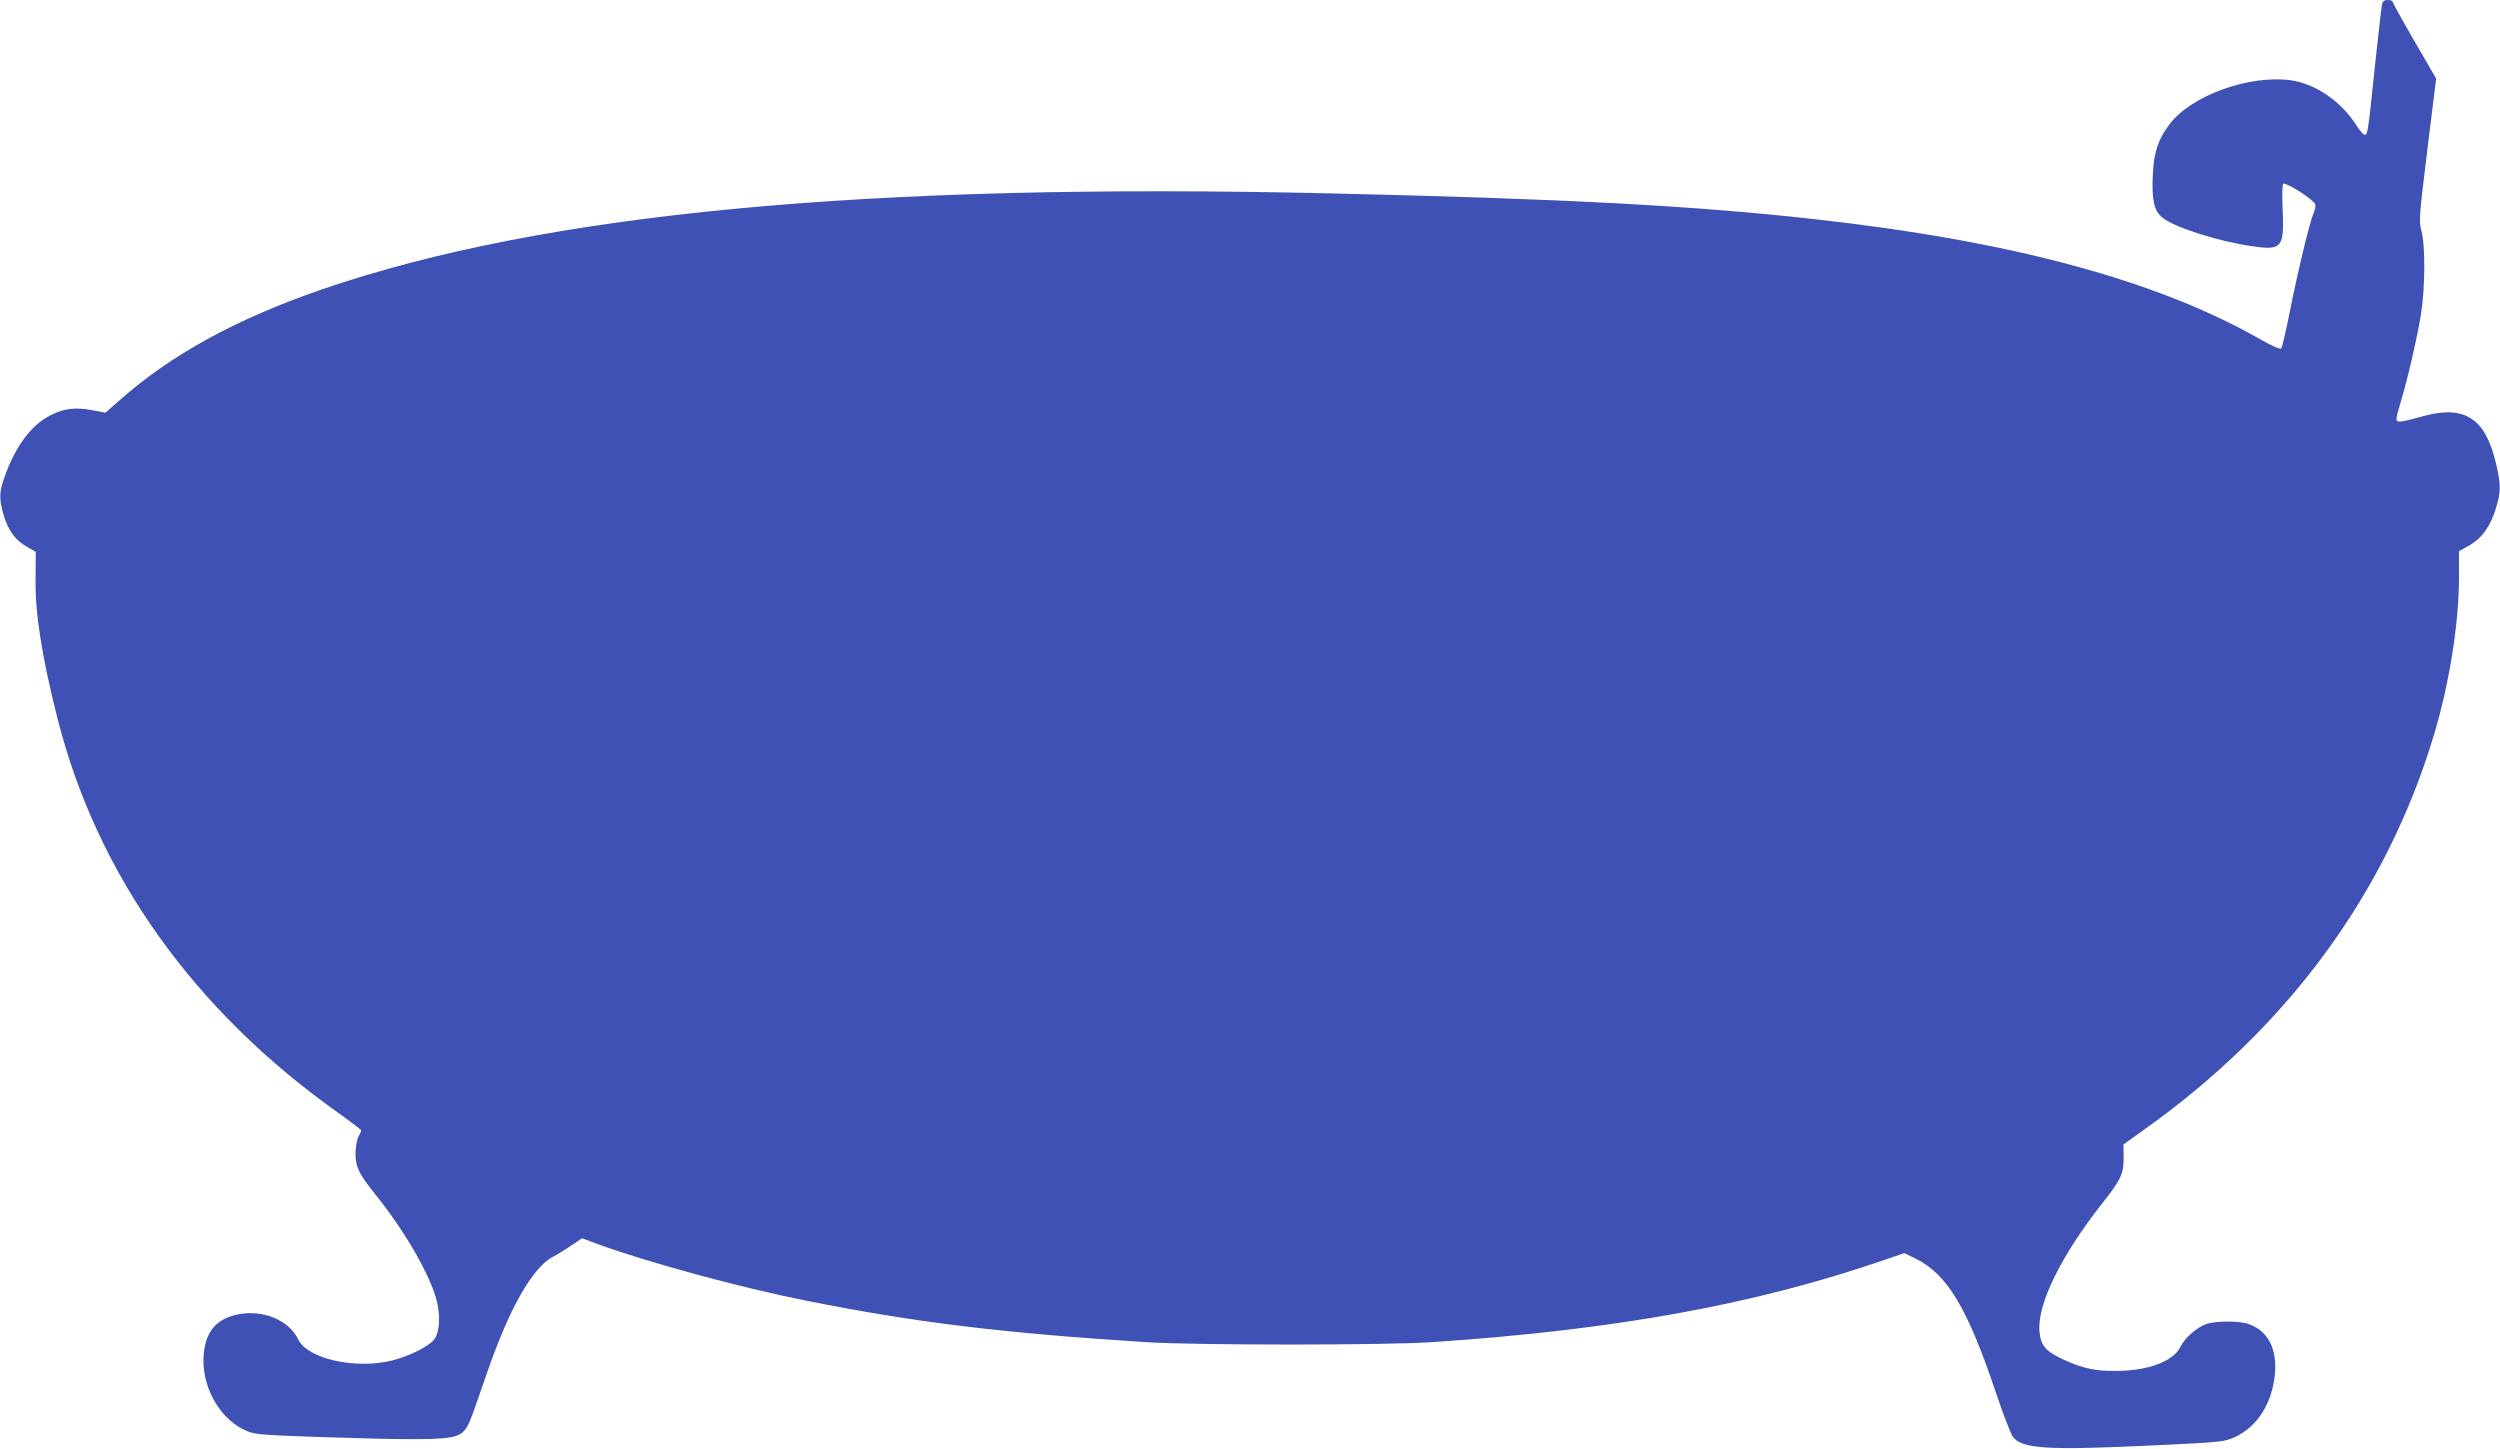
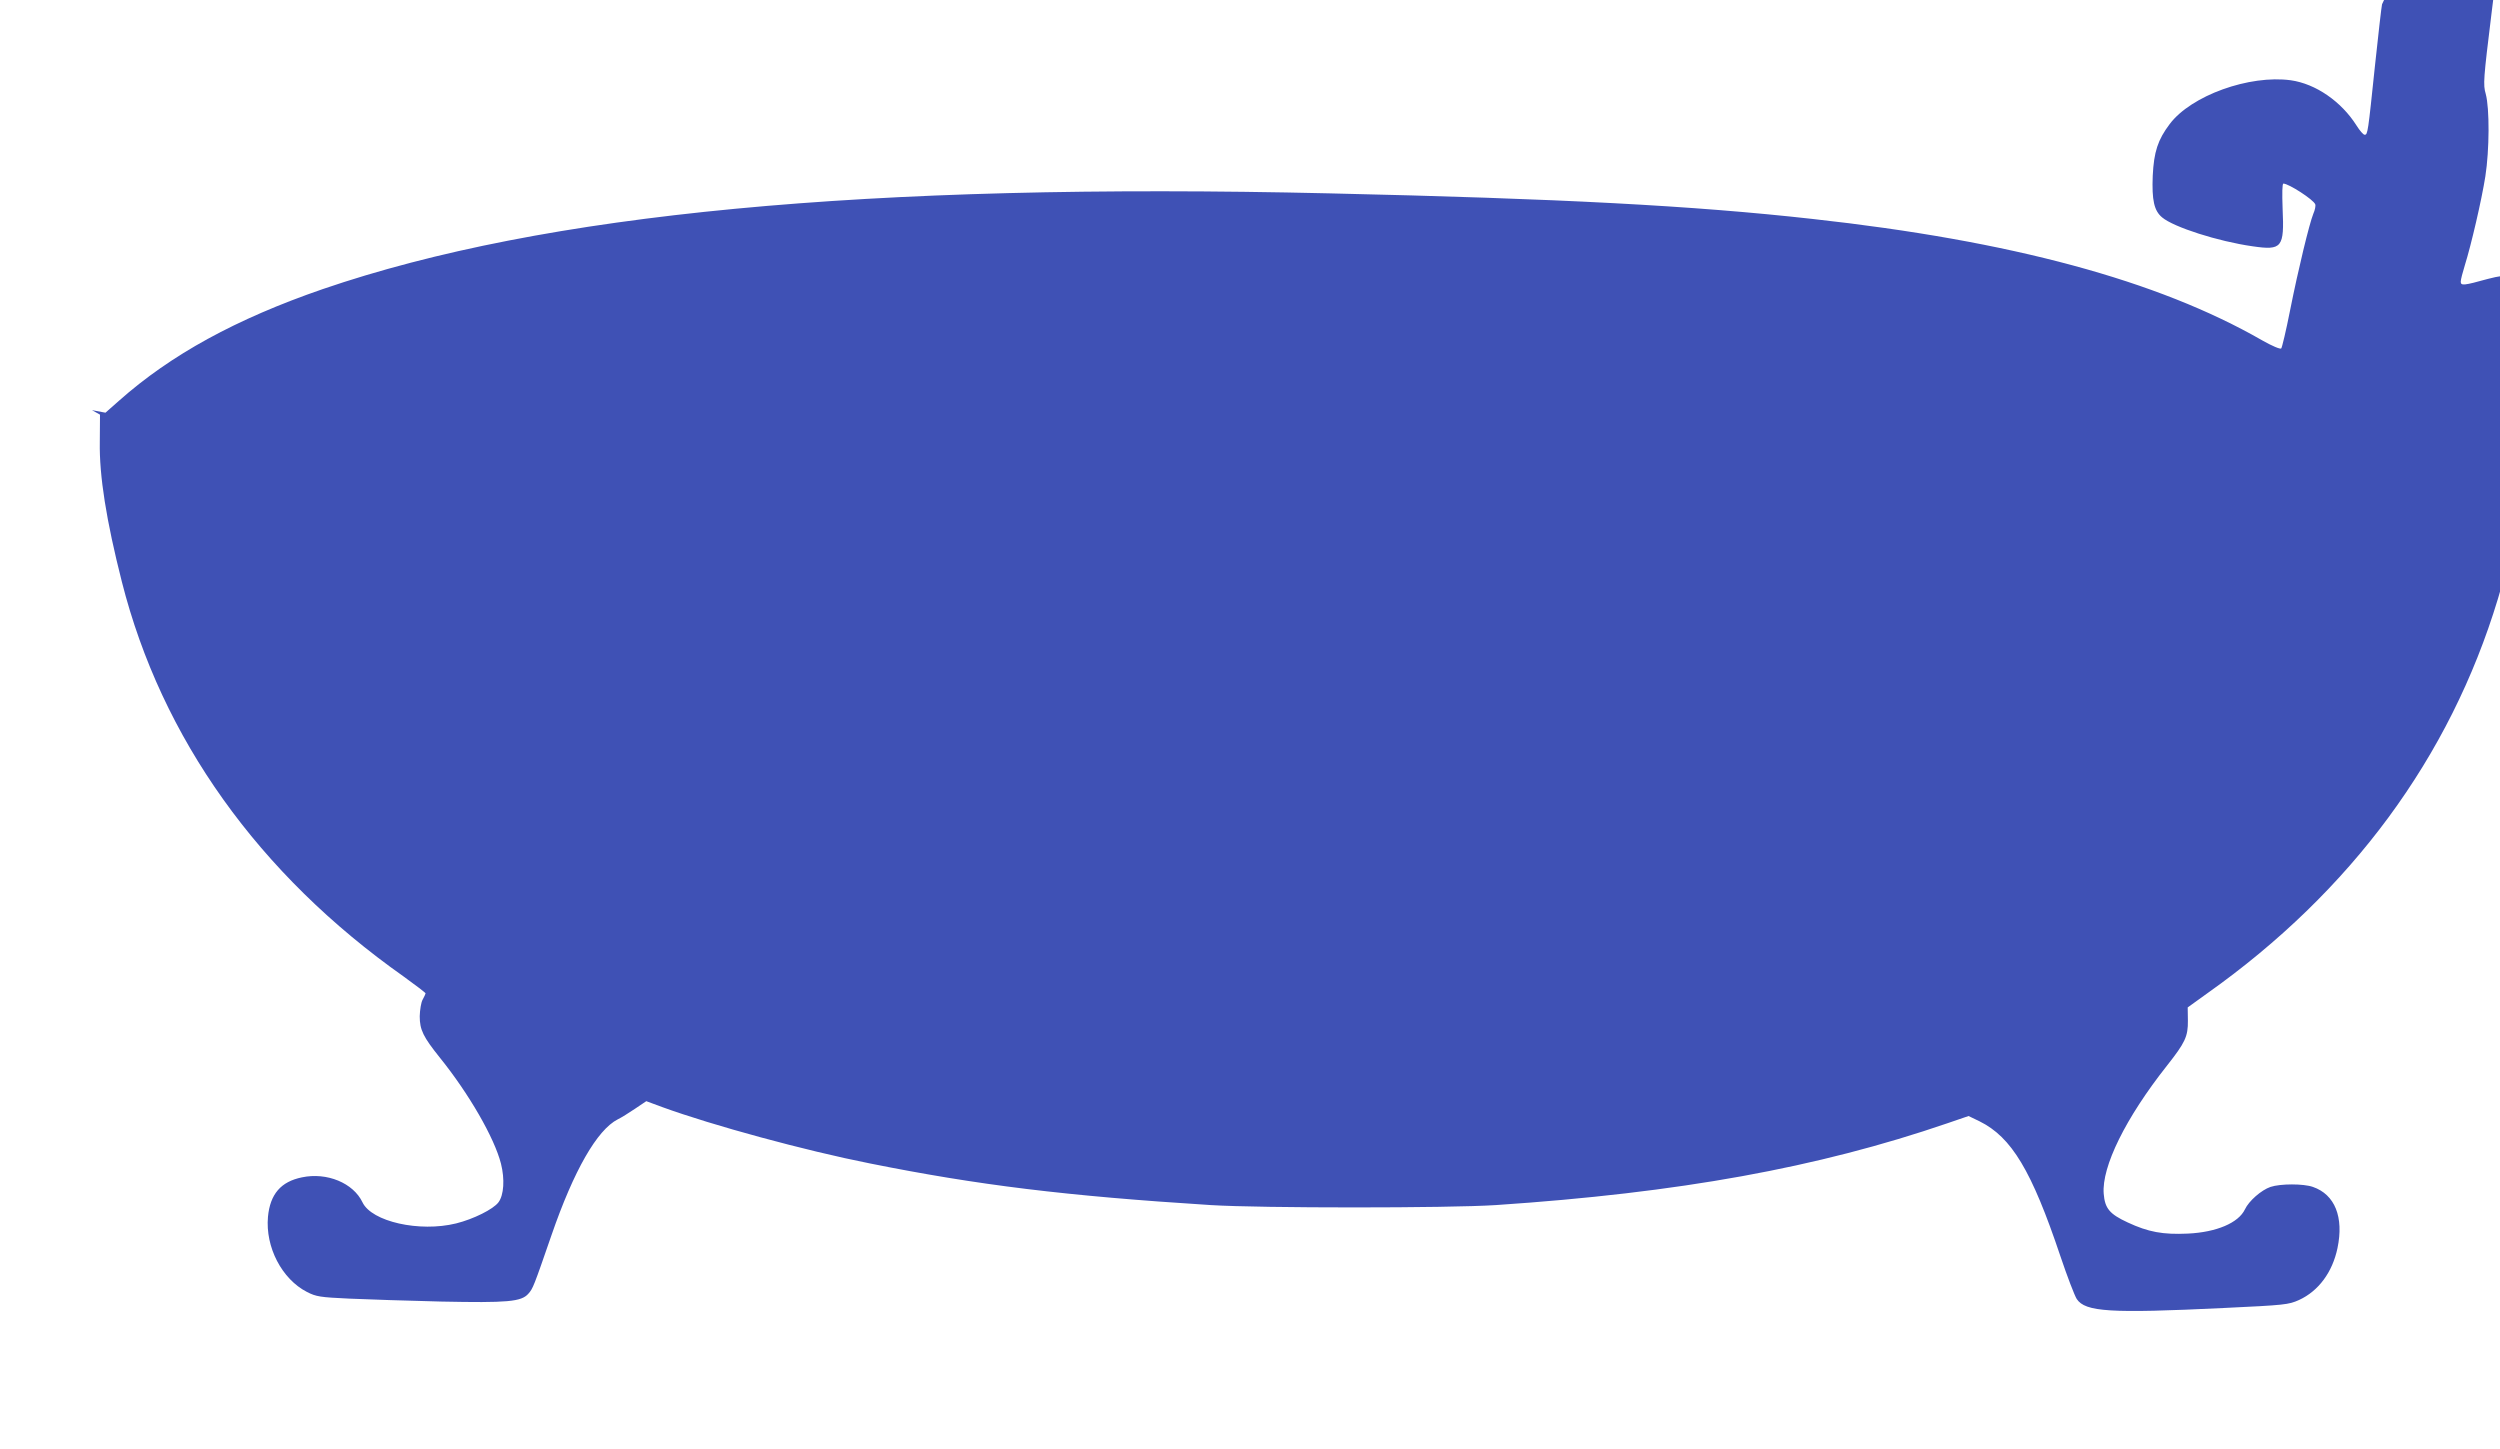
<svg xmlns="http://www.w3.org/2000/svg" version="1.0" width="1280pt" height="742pt" viewBox="0 0 1280 742" preserveAspectRatio="xMidYMid meet">
  <g transform="translate(0,742) scale(0.1,-0.1)" fill="#3f51b5" stroke="none">
-     <path d="M12196 7398 c-3 -13 -19 -153 -36 -313 -36 -344 -37 -355 -53 -355 -7 0 -25 21 -42 48 -78 123 -209 213 -336 231 -212 29 -510 -78 -620 -224 -61 -81 -81 -142 -87 -265 -5 -125 7 -179 48 -213 59 -50 287 -123 463 -148 151 -22 163 -7 154 192 -3 81 -2 129 4 129 27 0 154 -82 163 -106 3 -7 -1 -29 -10 -49 -20 -50 -76 -279 -119 -495 -20 -102 -41 -189 -45 -194 -5 -5 -46 12 -97 41 -534 307 -1286 510 -2303 622 -608 68 -1289 104 -2474 131 -2372 55 -4020 -102 -5153 -490 -444 -153 -778 -336 -1044 -572 l-69 -61 -69 13 c-85 16 -145 9 -212 -26 -98 -49 -178 -156 -234 -311 -30 -83 -31 -116 -5 -205 24 -77 60 -126 122 -160 l41 -23 -1 -140 c-3 -173 33 -401 113 -716 203 -800 700 -1497 1443 -2021 61 -44 112 -83 112 -86 -1 -4 -7 -18 -15 -32 -8 -14 -14 -52 -15 -85 0 -70 18 -106 103 -212 149 -185 279 -410 313 -543 20 -79 15 -161 -13 -198 -26 -35 -128 -86 -217 -108 -187 -46 -432 9 -479 108 -47 99 -182 155 -310 128 -108 -22 -163 -86 -174 -202 -14 -155 71 -319 200 -385 47 -24 67 -27 217 -34 91 -4 302 -11 470 -15 340 -7 410 -1 446 40 24 27 27 35 119 301 114 330 233 538 339 592 17 8 57 33 88 54 l58 39 81 -30 c258 -94 732 -223 1065 -289 553 -111 1002 -166 1744 -213 258 -16 1215 -16 1460 0 939 63 1647 191 2312 419 l108 37 56 -27 c164 -81 267 -252 414 -690 35 -104 73 -203 84 -220 44 -66 171 -74 751 -46 317 15 333 17 387 41 100 46 171 142 197 266 33 158 -13 274 -126 313 -48 17 -166 17 -217 0 -47 -16 -111 -72 -131 -115 -33 -69 -145 -117 -292 -124 -128 -6 -203 8 -308 57 -93 43 -117 72 -123 147 -11 138 112 388 324 656 93 118 108 149 107 231 l-1 67 100 72 c737 522 1243 1209 1488 2019 81 269 130 576 130 815 l0 132 54 30 c64 37 108 98 136 193 25 83 25 117 0 224 -54 233 -159 302 -371 245 -123 -34 -139 -36 -139 -14 0 11 10 48 21 84 32 102 86 334 105 455 21 135 22 348 2 422 -14 48 -12 74 30 416 l45 365 -112 193 c-61 105 -111 196 -111 200 0 5 -11 9 -25 9 -17 0 -26 -7 -29 -22z" />
+     <path d="M12196 7398 c-3 -13 -19 -153 -36 -313 -36 -344 -37 -355 -53 -355 -7 0 -25 21 -42 48 -78 123 -209 213 -336 231 -212 29 -510 -78 -620 -224 -61 -81 -81 -142 -87 -265 -5 -125 7 -179 48 -213 59 -50 287 -123 463 -148 151 -22 163 -7 154 192 -3 81 -2 129 4 129 27 0 154 -82 163 -106 3 -7 -1 -29 -10 -49 -20 -50 -76 -279 -119 -495 -20 -102 -41 -189 -45 -194 -5 -5 -46 12 -97 41 -534 307 -1286 510 -2303 622 -608 68 -1289 104 -2474 131 -2372 55 -4020 -102 -5153 -490 -444 -153 -778 -336 -1044 -572 l-69 -61 -69 13 l41 -23 -1 -140 c-3 -173 33 -401 113 -716 203 -800 700 -1497 1443 -2021 61 -44 112 -83 112 -86 -1 -4 -7 -18 -15 -32 -8 -14 -14 -52 -15 -85 0 -70 18 -106 103 -212 149 -185 279 -410 313 -543 20 -79 15 -161 -13 -198 -26 -35 -128 -86 -217 -108 -187 -46 -432 9 -479 108 -47 99 -182 155 -310 128 -108 -22 -163 -86 -174 -202 -14 -155 71 -319 200 -385 47 -24 67 -27 217 -34 91 -4 302 -11 470 -15 340 -7 410 -1 446 40 24 27 27 35 119 301 114 330 233 538 339 592 17 8 57 33 88 54 l58 39 81 -30 c258 -94 732 -223 1065 -289 553 -111 1002 -166 1744 -213 258 -16 1215 -16 1460 0 939 63 1647 191 2312 419 l108 37 56 -27 c164 -81 267 -252 414 -690 35 -104 73 -203 84 -220 44 -66 171 -74 751 -46 317 15 333 17 387 41 100 46 171 142 197 266 33 158 -13 274 -126 313 -48 17 -166 17 -217 0 -47 -16 -111 -72 -131 -115 -33 -69 -145 -117 -292 -124 -128 -6 -203 8 -308 57 -93 43 -117 72 -123 147 -11 138 112 388 324 656 93 118 108 149 107 231 l-1 67 100 72 c737 522 1243 1209 1488 2019 81 269 130 576 130 815 l0 132 54 30 c64 37 108 98 136 193 25 83 25 117 0 224 -54 233 -159 302 -371 245 -123 -34 -139 -36 -139 -14 0 11 10 48 21 84 32 102 86 334 105 455 21 135 22 348 2 422 -14 48 -12 74 30 416 l45 365 -112 193 c-61 105 -111 196 -111 200 0 5 -11 9 -25 9 -17 0 -26 -7 -29 -22z" />
  </g>
</svg>